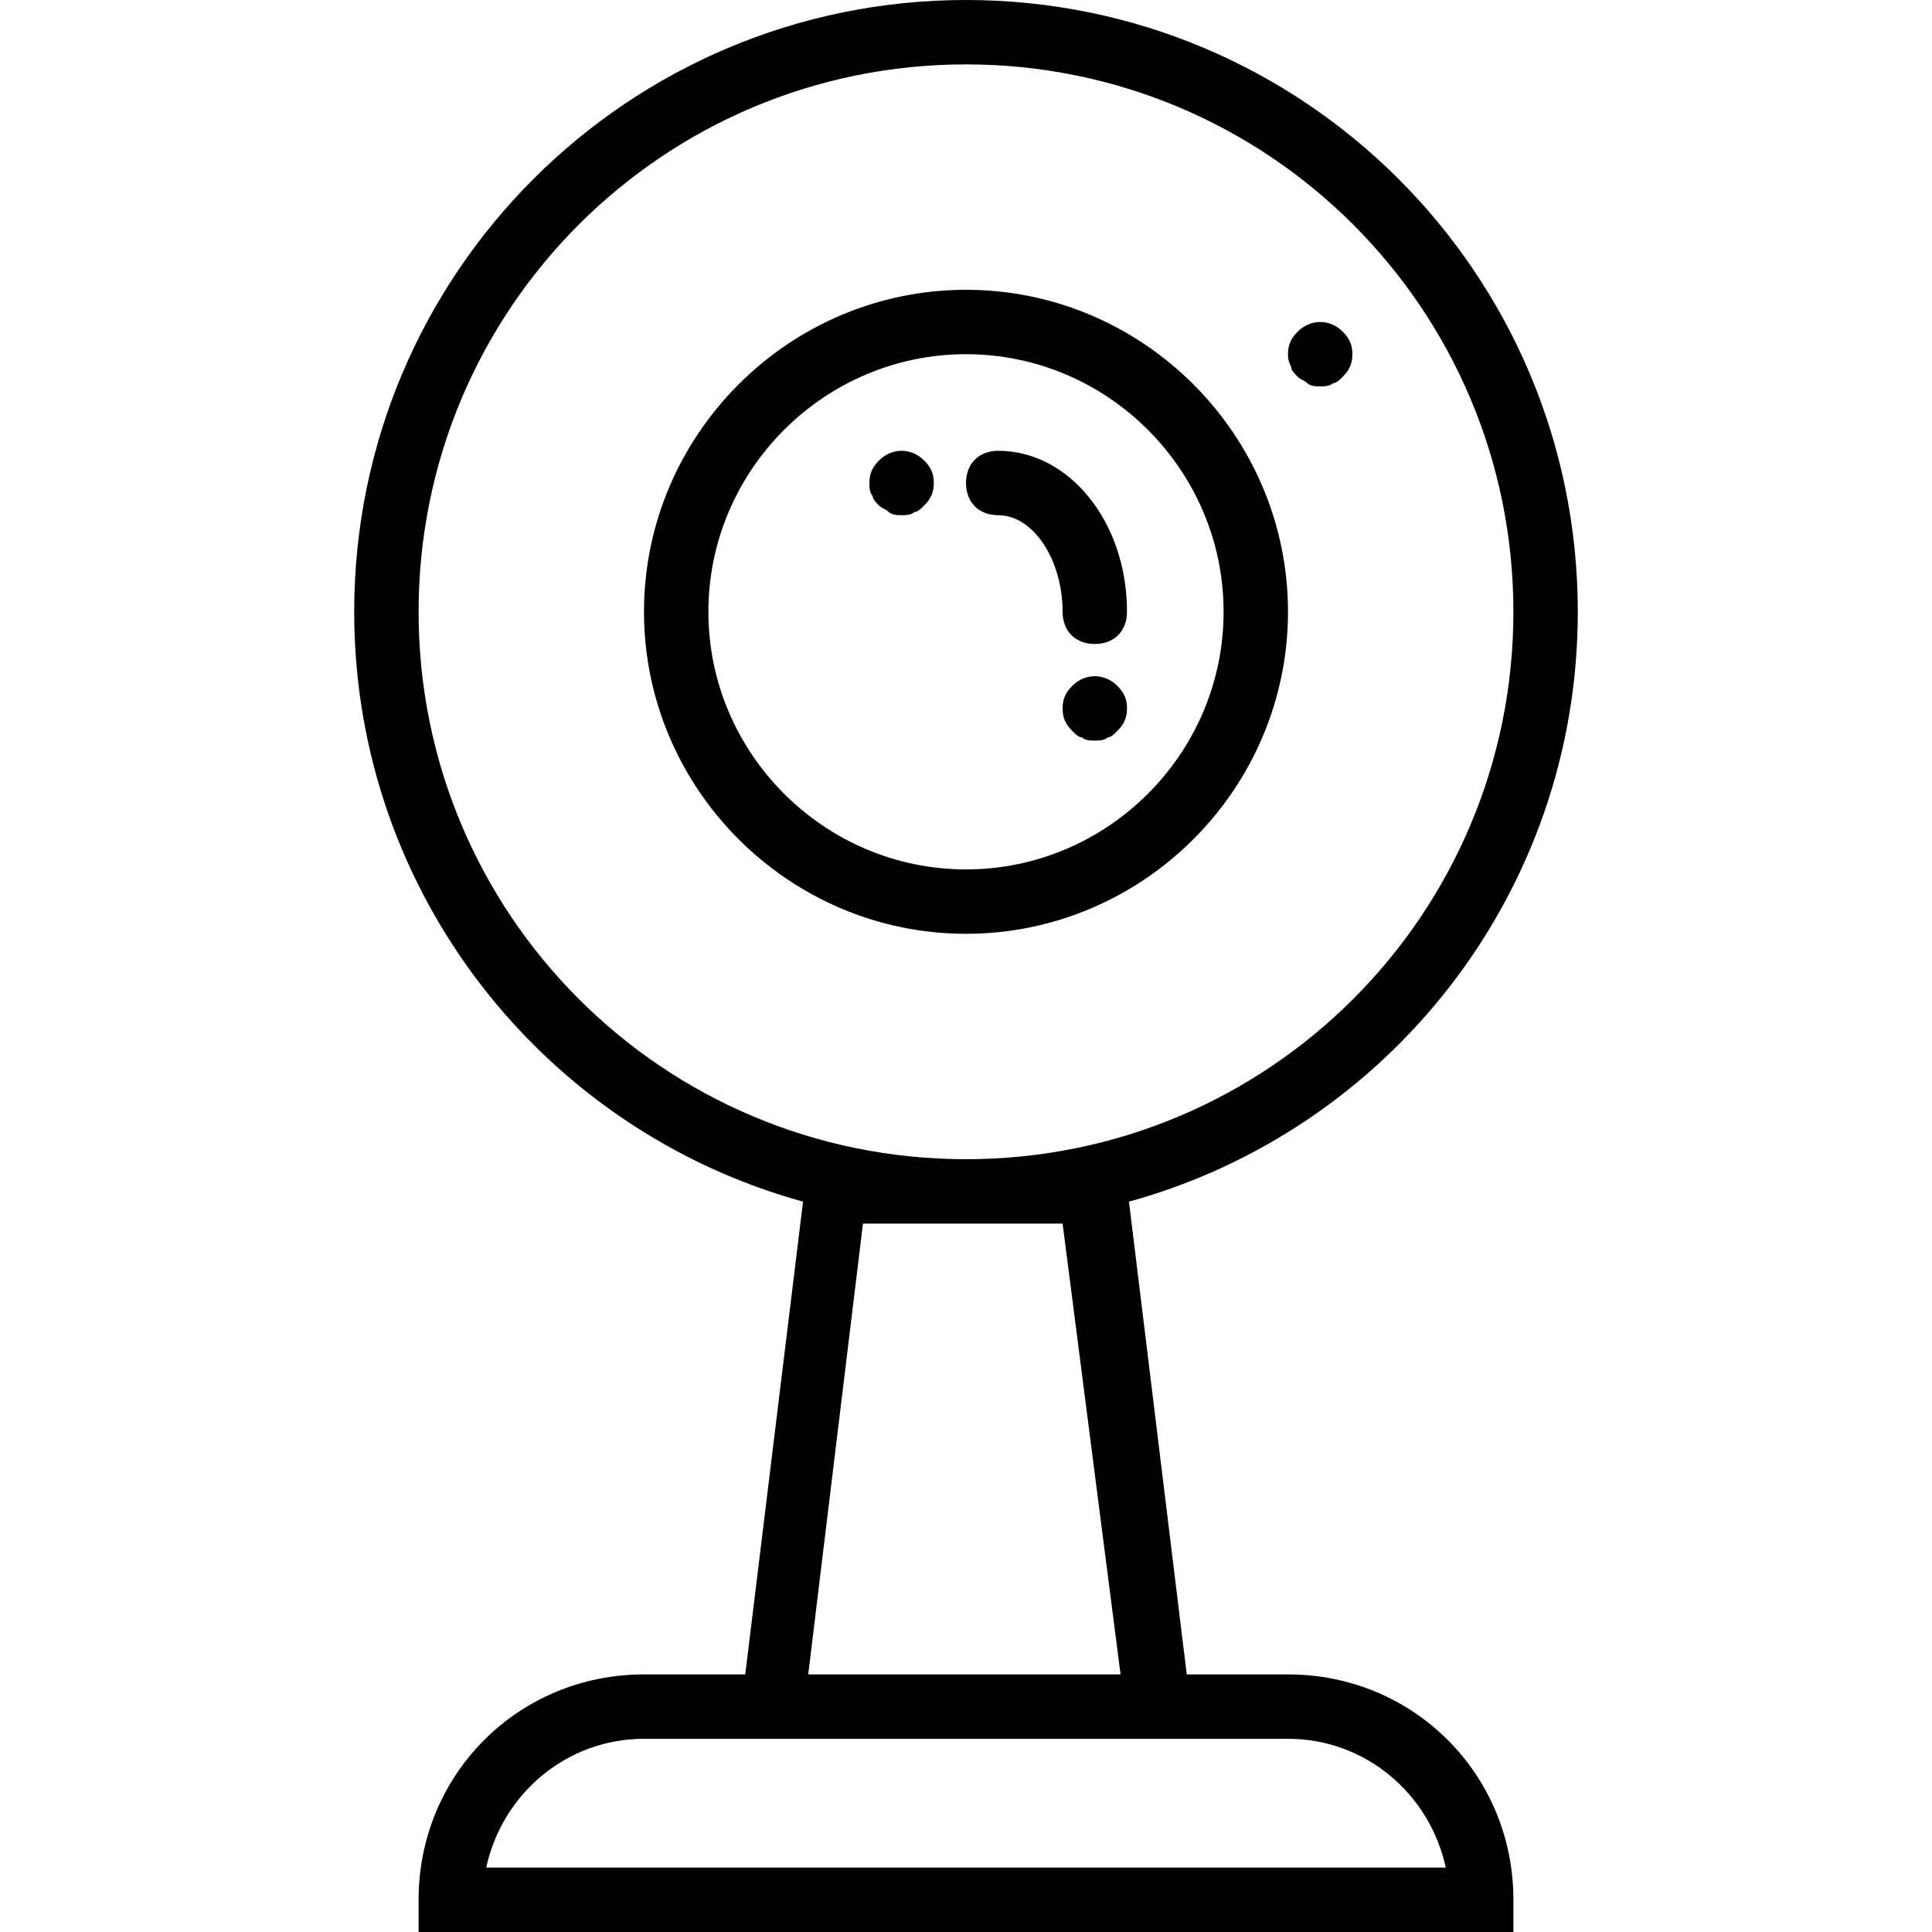
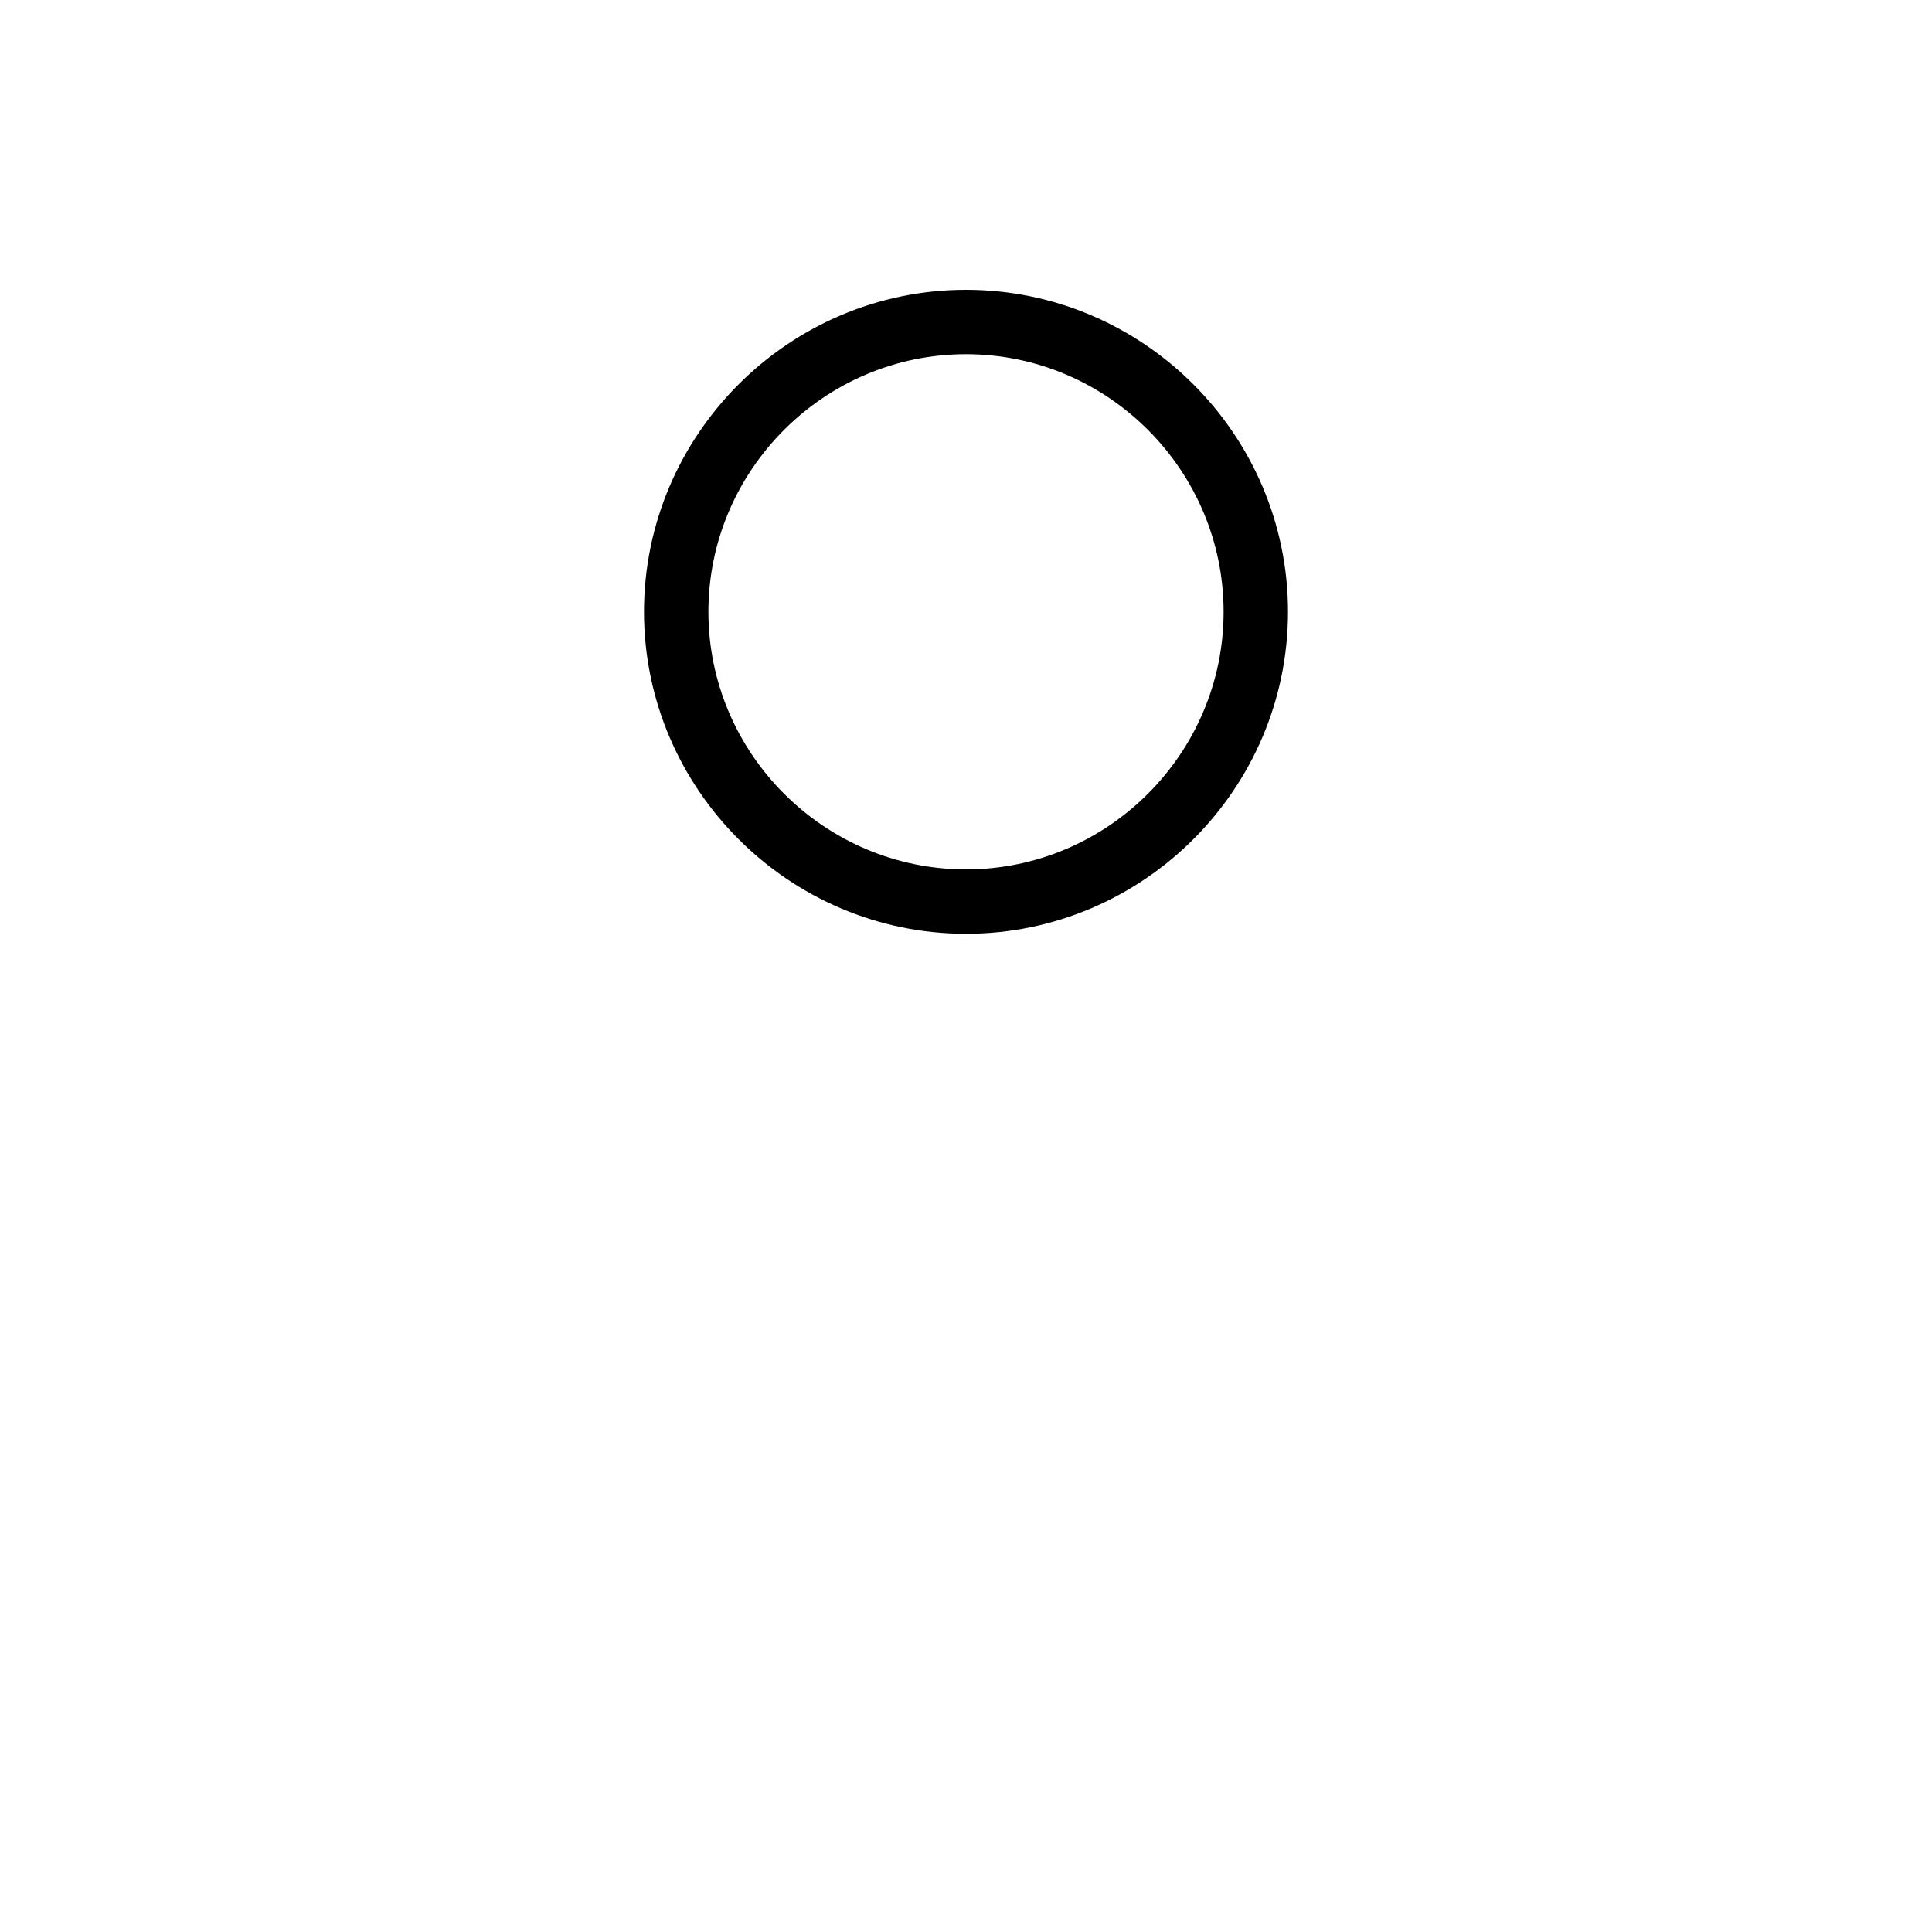
<svg xmlns="http://www.w3.org/2000/svg" fill="#000000" height="800px" width="800px" version="1.1" id="Layer_1" viewBox="0 0 512 512" xml:space="preserve">
  <g transform="translate(1 1)">
    <g>
      <g>
        <path d="M340.333,161.133c0-46.933-38.4-85.333-85.333-85.333s-85.333,38.4-85.333,85.333c0,46.933,38.4,85.333,85.333,85.333     S340.333,208.067,340.333,161.133z M186.733,161.133c0-37.547,30.72-68.267,68.267-68.267c37.547,0,68.267,30.72,68.267,68.267     c0,37.547-30.72,68.267-68.267,68.267C217.453,229.4,186.733,198.68,186.733,161.133z" />
-         <path d="M283.16,180.76c-1.707,1.707-2.56,3.413-2.56,5.973s0.853,4.267,2.56,5.973c0.853,0.853,1.707,1.707,2.56,1.707     c0.853,0.853,2.56,0.853,3.413,0.853c0.853,0,2.56,0,3.413-0.853c0.853,0,1.707-0.853,2.56-1.707     c1.707-1.707,2.56-3.413,2.56-5.973s-0.853-4.267-2.56-5.973C291.693,177.347,286.573,177.347,283.16,180.76z" />
-         <path d="M231.96,121.027c-1.707,1.707-2.56,3.413-2.56,5.973c0,0.853,0,2.56,0.853,3.413c0,0.853,0.853,1.707,1.707,2.56     s1.707,0.853,2.56,1.707s2.56,0.853,3.413,0.853s2.56,0,3.413-0.853c0.853,0,1.707-0.853,2.56-1.707     c1.707-1.707,2.56-3.413,2.56-5.973s-0.853-4.267-2.56-5.973C240.493,117.613,235.373,117.613,231.96,121.027z" />
-         <path d="M342.893,98.84c0.853,0.853,1.707,0.853,2.56,1.707c0.853,0.853,2.56,0.853,3.413,0.853c0.853,0,2.56,0,3.413-0.853     c0.853,0,1.707-0.853,2.56-1.707c1.707-1.707,2.56-3.413,2.56-5.973c0-2.56-0.853-4.267-2.56-5.973     c-3.413-3.413-8.533-3.413-11.947,0c-1.707,1.707-2.56,3.413-2.56,5.973c0,0.853,0,1.707,0.853,3.413     C341.187,97.133,342.04,97.987,342.893,98.84z" />
-         <path d="M263.533,135.533c9.387,0,17.067,11.947,17.067,25.6c0,5.12,3.413,8.533,8.533,8.533c5.12,0,8.533-3.413,8.533-8.533     c0-23.893-15.36-42.667-34.133-42.667c-5.12,0-8.533,3.413-8.533,8.533S258.413,135.533,263.533,135.533z" />
-         <path d="M340.333,442.733h-26.833l-15.312-125.284c68.605-18.888,118.945-81.675,118.945-156.316C417.133,71.533,344.6-1,255-1     S92.867,71.533,92.867,161.133c0,74.641,50.34,137.428,118.945,156.316l-15.312,125.284h-26.833     c-33.28,0-59.733,26.453-59.733,59.733V511h290.133v-8.533C400.067,469.187,373.613,442.733,340.333,442.733z M109.933,161.133     c0-80.213,64.853-145.067,145.067-145.067S400.067,80.92,400.067,161.133S335.213,306.2,255,306.2     S109.933,241.347,109.933,161.133z M227.693,323.267H280.6l15.36,119.467h-82.773L227.693,323.267z M127.853,493.933     c4.267-19.627,21.333-34.133,41.813-34.133h24.747h121.173h24.747c20.48,0,37.547,14.507,41.813,34.133H127.853z" />
      </g>
    </g>
  </g>
</svg>